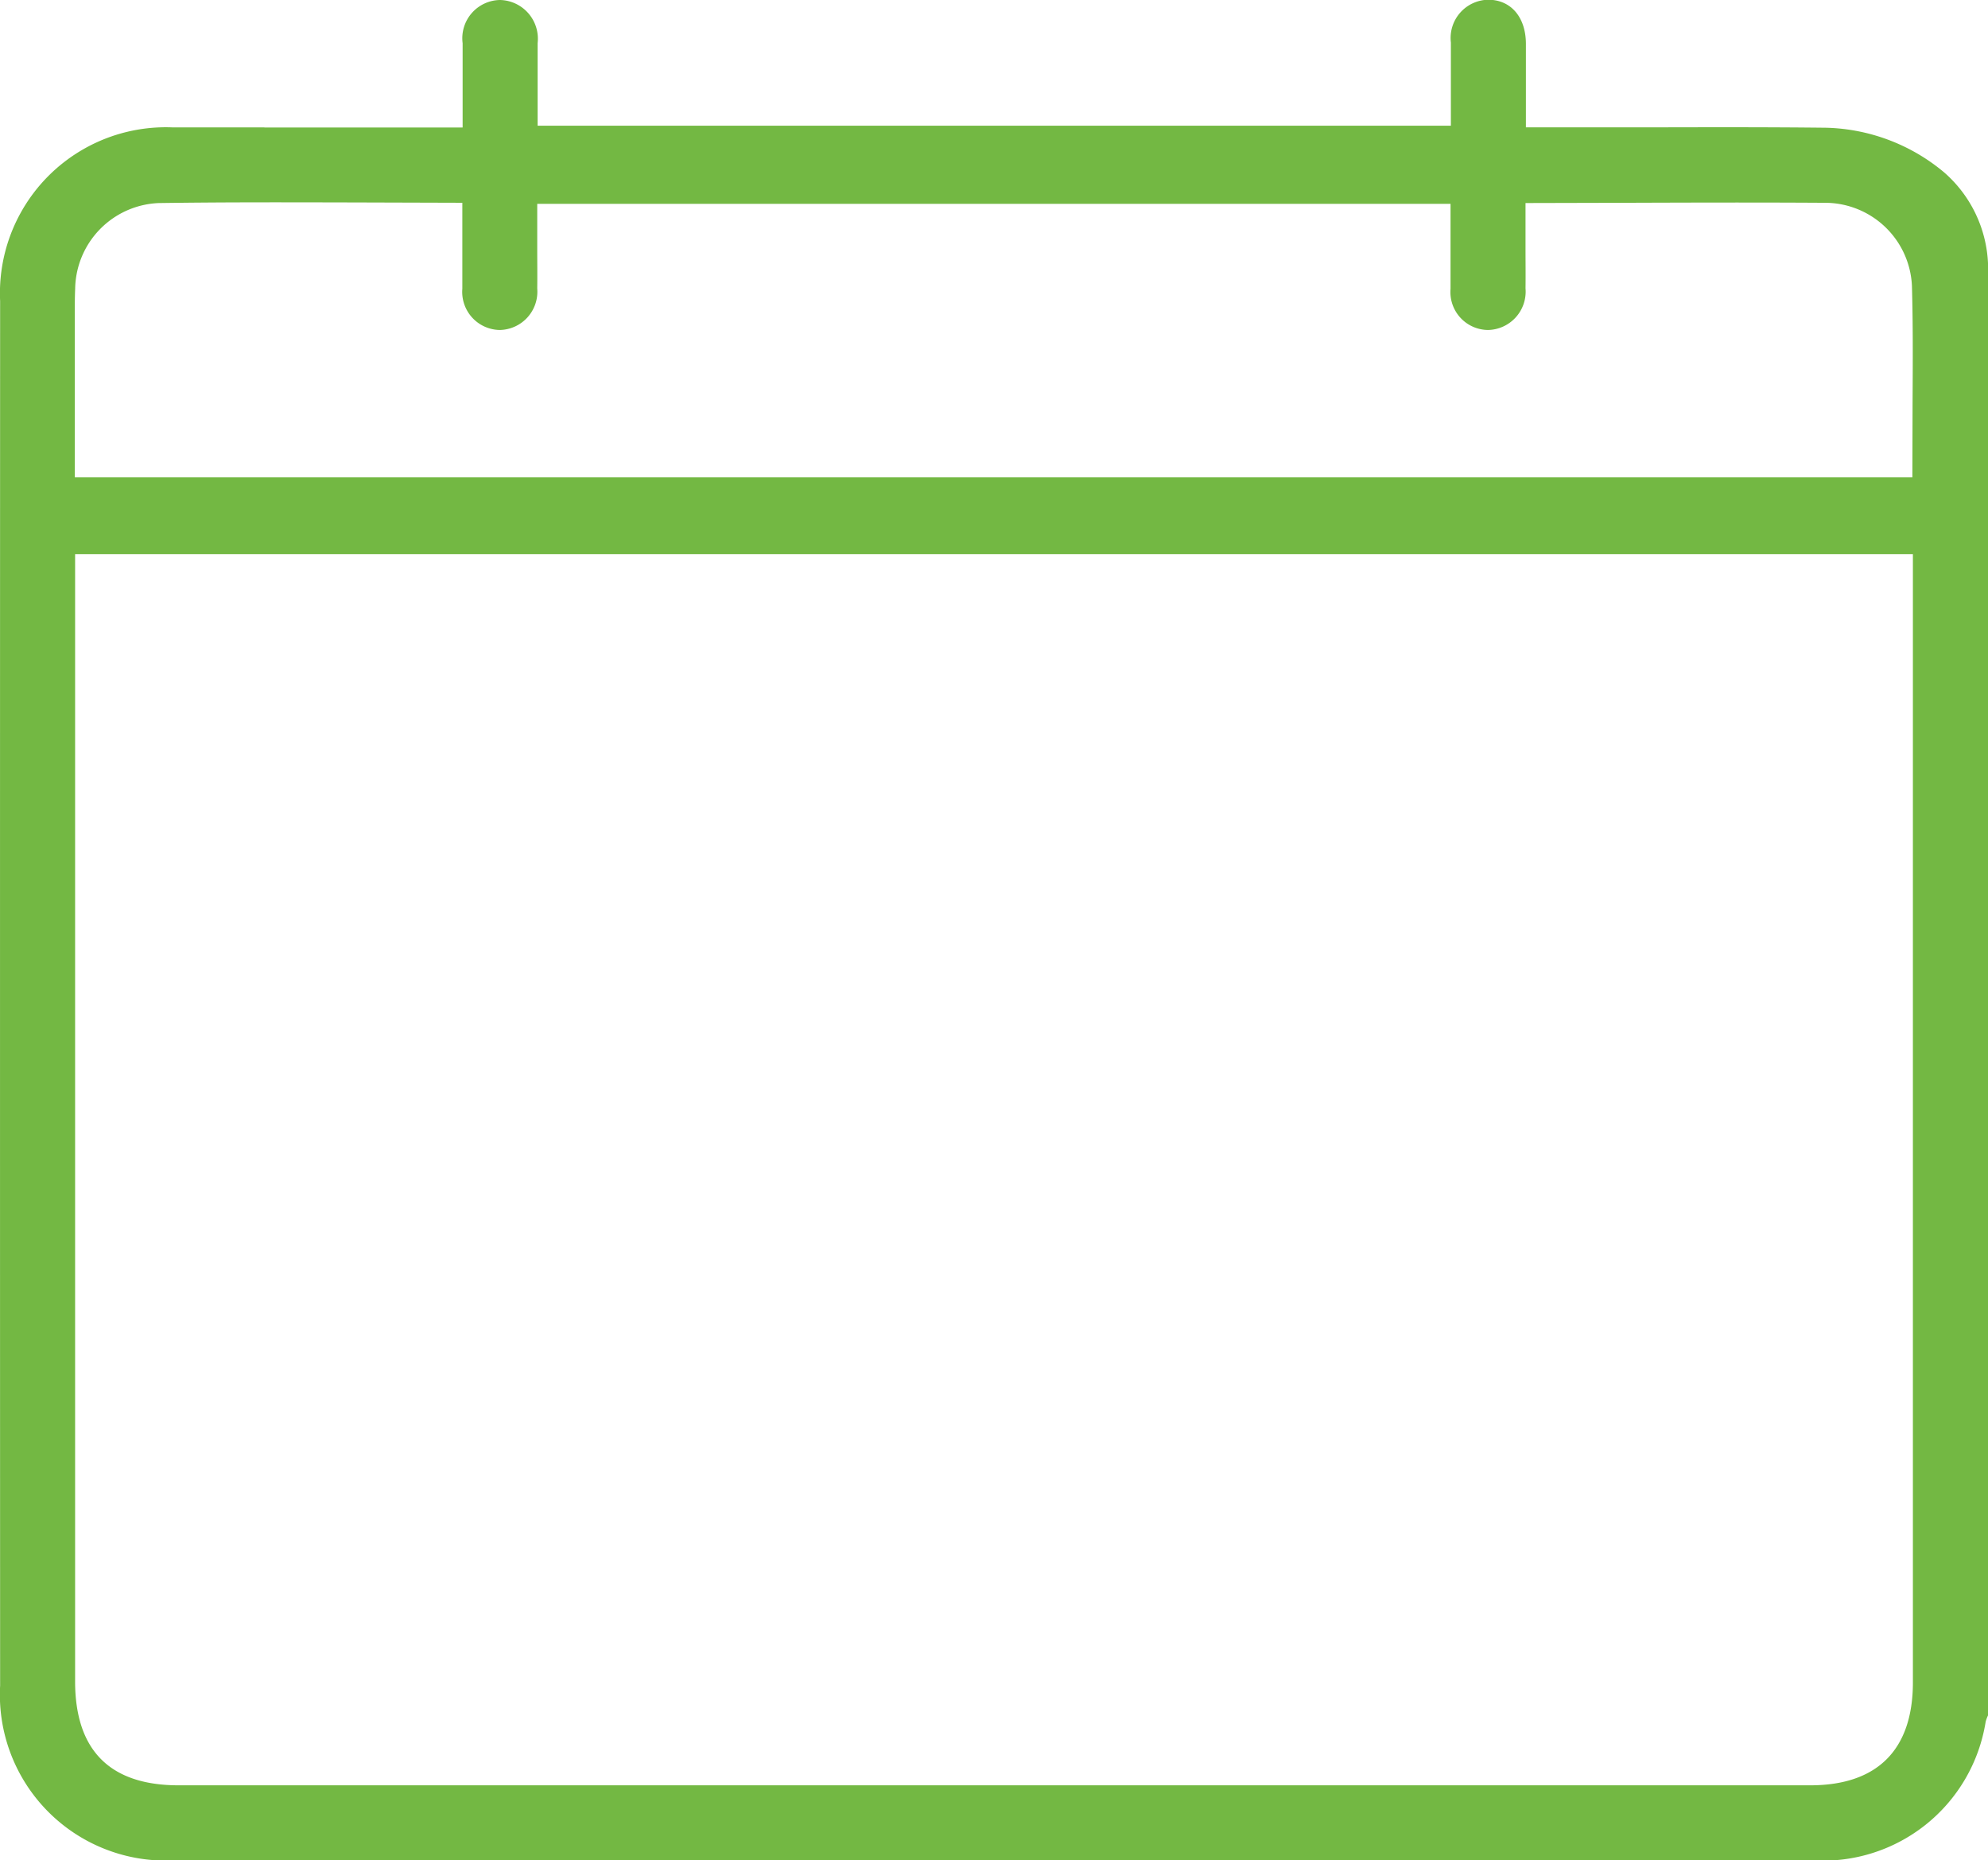
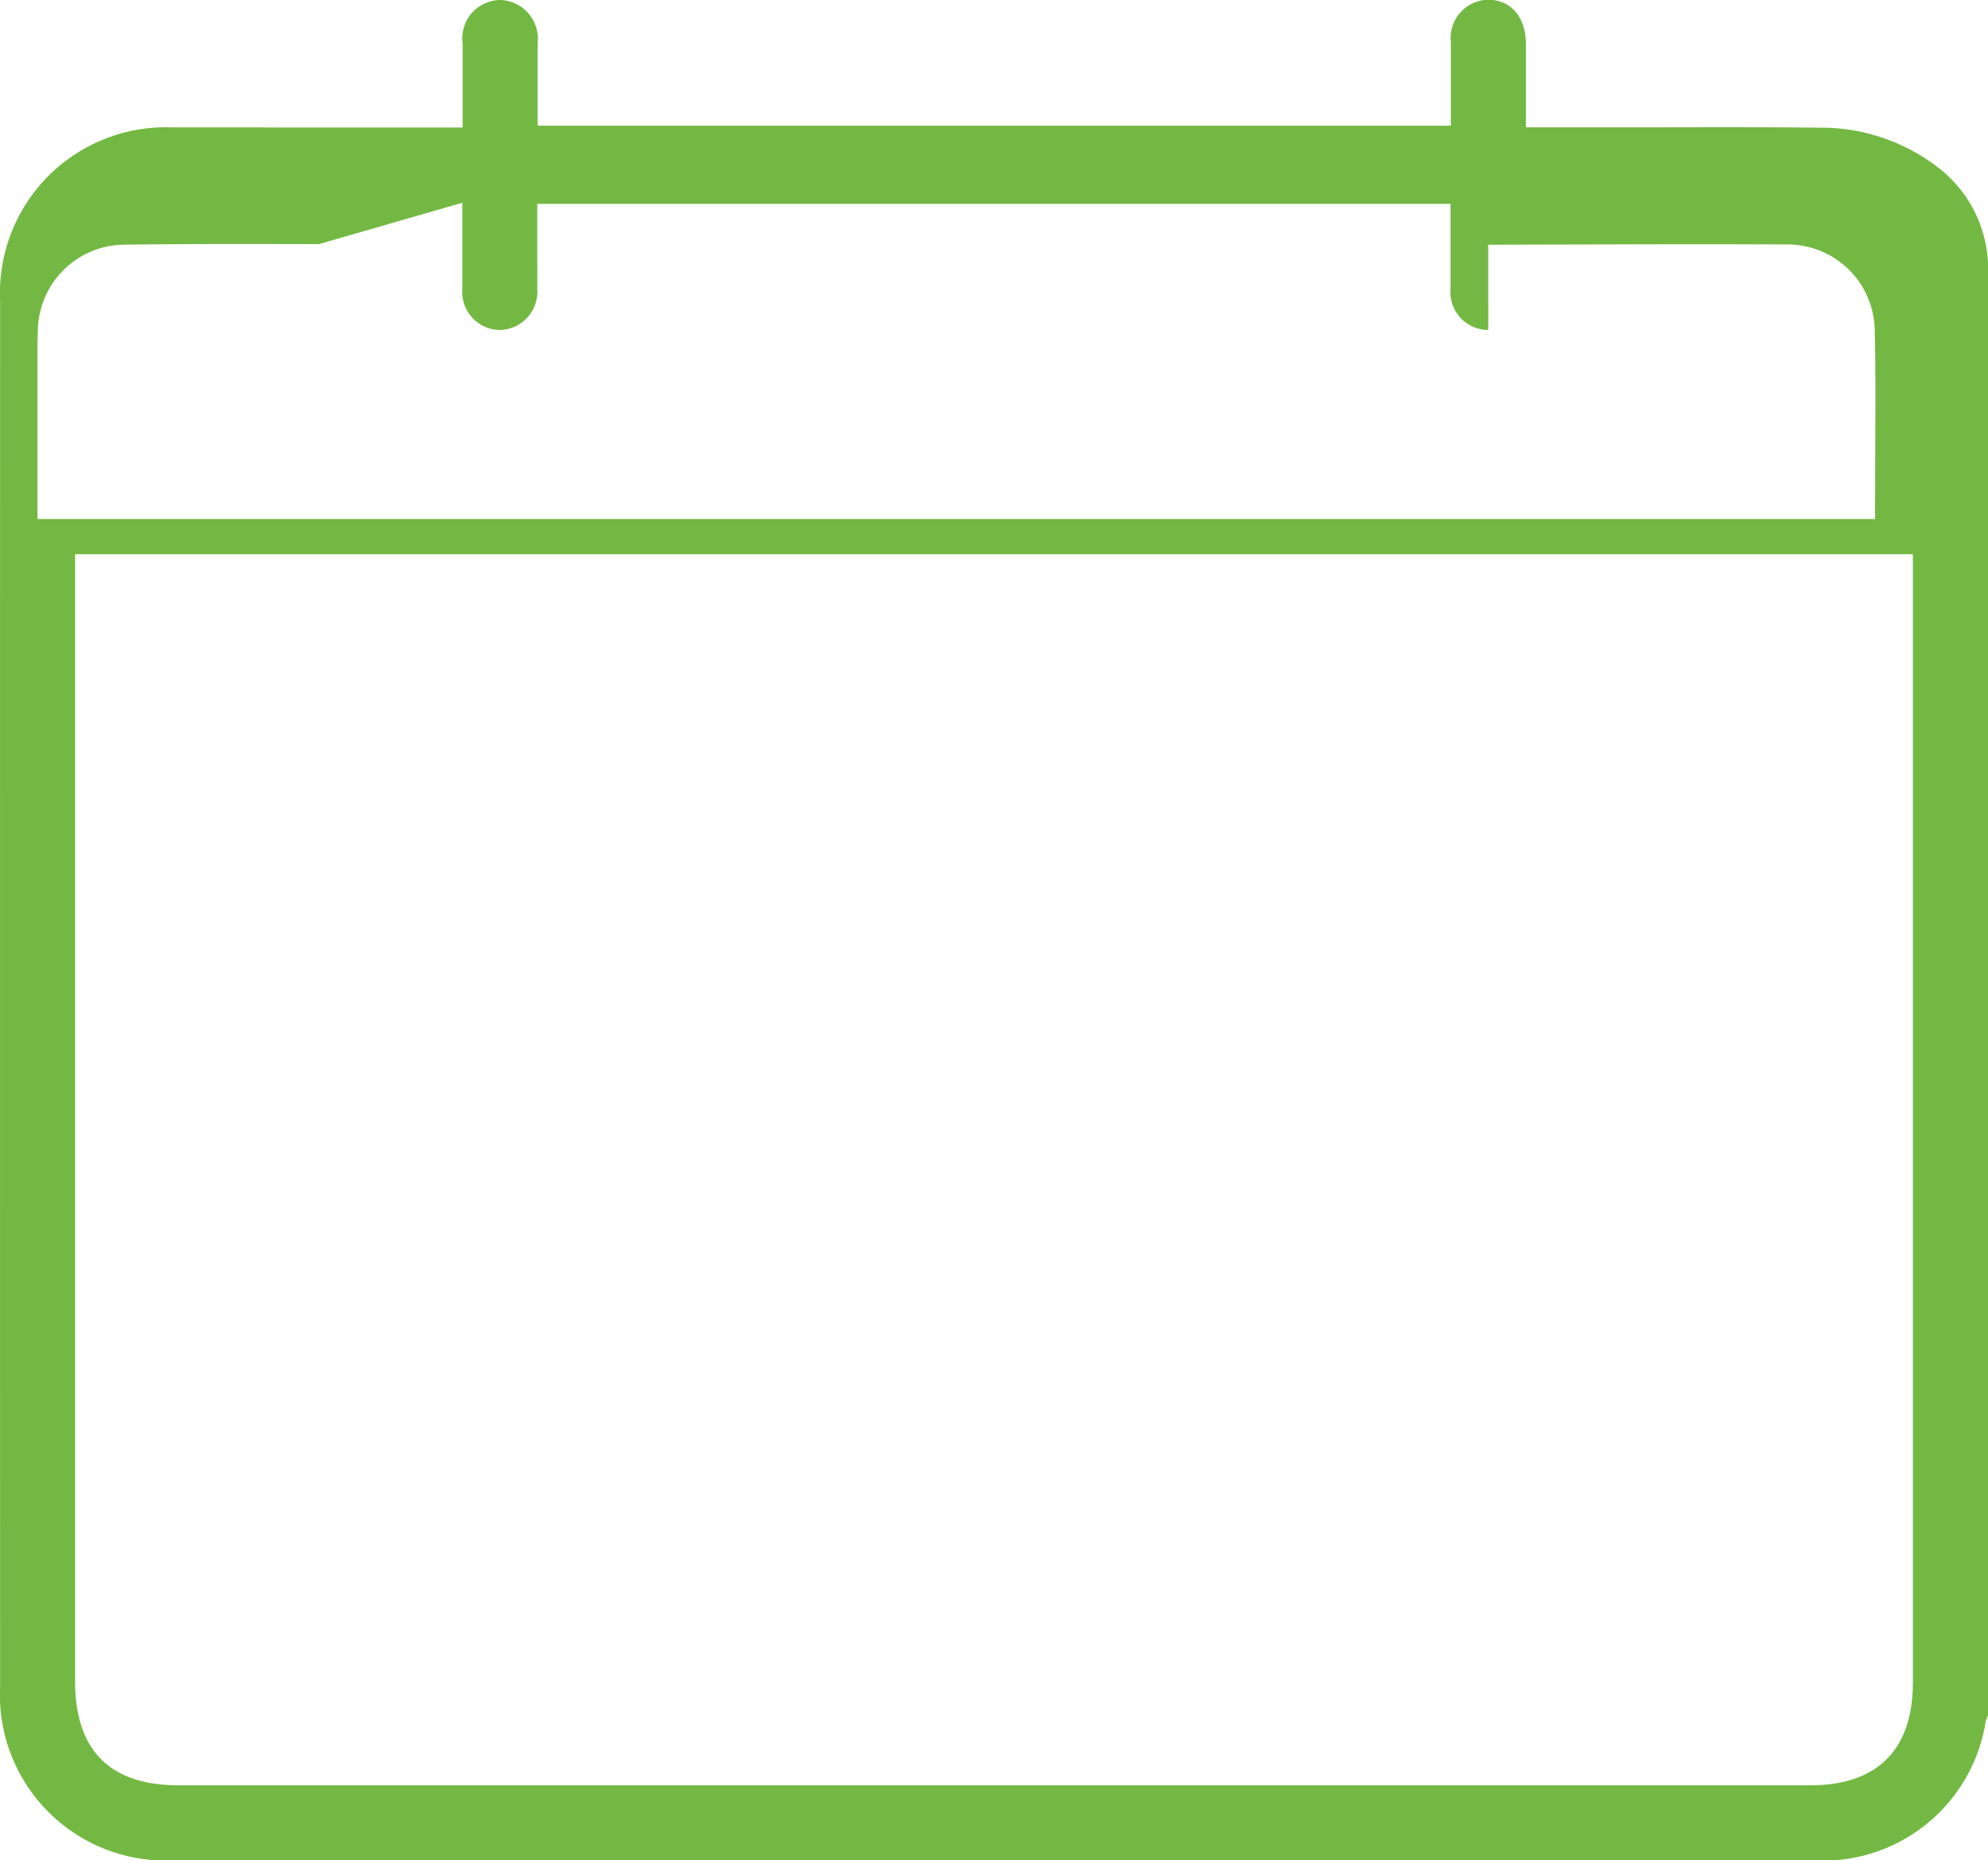
<svg xmlns="http://www.w3.org/2000/svg" width="68.158" height="63.782" viewBox="0 0 68.158 63.782">
-   <path d="M2436.782,307.134q-1.566,0-3.132,0a5.688,5.688,0,0,0-5.923,5.95q-.007,23.739,0,47.475a5.687,5.687,0,0,0,6.026,5.985h56.082a5.648,5.648,0,0,0,5.965-4.745,1.152,1.152,0,0,1,.083-.225V311.839a4.393,4.393,0,0,0-1.5-3.158,6.544,6.544,0,0,0-4.074-1.536c-1.983-.022-3.969-.017-5.952-.013l-4.319,0v-1.58c0-.438,0-.866,0-1.295-.006-.9-.509-1.492-1.279-1.5a1.312,1.312,0,0,0-1.293,1.468c0,.417,0,.834,0,1.266v1.584h-31.311V305.59c0-.446,0-.894,0-1.342a1.328,1.328,0,0,0-1.286-1.482h0a1.313,1.313,0,0,0-1.285,1.483c0,.431,0,.862,0,1.322v1.566h-6.792Zm56.524,53.313c0,2.306-1.216,3.526-3.517,3.527h-55.945c-2.353,0-3.546-1.2-3.546-3.566V321.766h63.008Zm-49.732-50.729v1.539c0,.477,0,.943,0,1.408a1.306,1.306,0,0,0,1.284,1.414h0a1.313,1.313,0,0,0,1.284-1.423c.006-.44,0-.88,0-1.334l0-1.568h31.312l0,1.549c0,.457,0,.912,0,1.368a1.3,1.3,0,0,0,1.284,1.408h.008a1.316,1.316,0,0,0,1.279-1.429c.006-.446,0-.893,0-1.331v-1.592l3.29-.008c2.33-.008,4.66-.015,6.989,0a2.984,2.984,0,0,1,2.969,2.845c.038,1.317.03,2.636.022,3.976l-.007,2.591h-63l0-5.2c0-.424-.006-.847.012-1.268a2.987,2.987,0,0,1,2.858-2.935c2.247-.033,4.5-.026,6.776-.021Z" transform="translate(-2427.723 -302.766)" fill="#73b843" />
+   <path d="M2436.782,307.134q-1.566,0-3.132,0a5.688,5.688,0,0,0-5.923,5.95q-.007,23.739,0,47.475a5.687,5.687,0,0,0,6.026,5.985h56.082a5.648,5.648,0,0,0,5.965-4.745,1.152,1.152,0,0,1,.083-.225V311.839a4.393,4.393,0,0,0-1.5-3.158,6.544,6.544,0,0,0-4.074-1.536c-1.983-.022-3.969-.017-5.952-.013l-4.319,0v-1.58c0-.438,0-.866,0-1.295-.006-.9-.509-1.492-1.279-1.5a1.312,1.312,0,0,0-1.293,1.468c0,.417,0,.834,0,1.266v1.584h-31.311V305.59c0-.446,0-.894,0-1.342a1.328,1.328,0,0,0-1.286-1.482h0a1.313,1.313,0,0,0-1.285,1.483c0,.431,0,.862,0,1.322v1.566h-6.792Zm56.524,53.313c0,2.306-1.216,3.526-3.517,3.527h-55.945c-2.353,0-3.546-1.2-3.546-3.566V321.766h63.008Zm-49.732-50.729v1.539c0,.477,0,.943,0,1.408a1.306,1.306,0,0,0,1.284,1.414h0a1.313,1.313,0,0,0,1.284-1.423c.006-.44,0-.88,0-1.334l0-1.568h31.312l0,1.549c0,.457,0,.912,0,1.368a1.3,1.3,0,0,0,1.284,1.408h.008c.006-.446,0-.893,0-1.331v-1.592l3.29-.008c2.33-.008,4.66-.015,6.989,0a2.984,2.984,0,0,1,2.969,2.845c.038,1.317.03,2.636.022,3.976l-.007,2.591h-63l0-5.2c0-.424-.006-.847.012-1.268a2.987,2.987,0,0,1,2.858-2.935c2.247-.033,4.5-.026,6.776-.021Z" transform="translate(-2427.723 -302.766)" fill="#73b843" />
</svg>